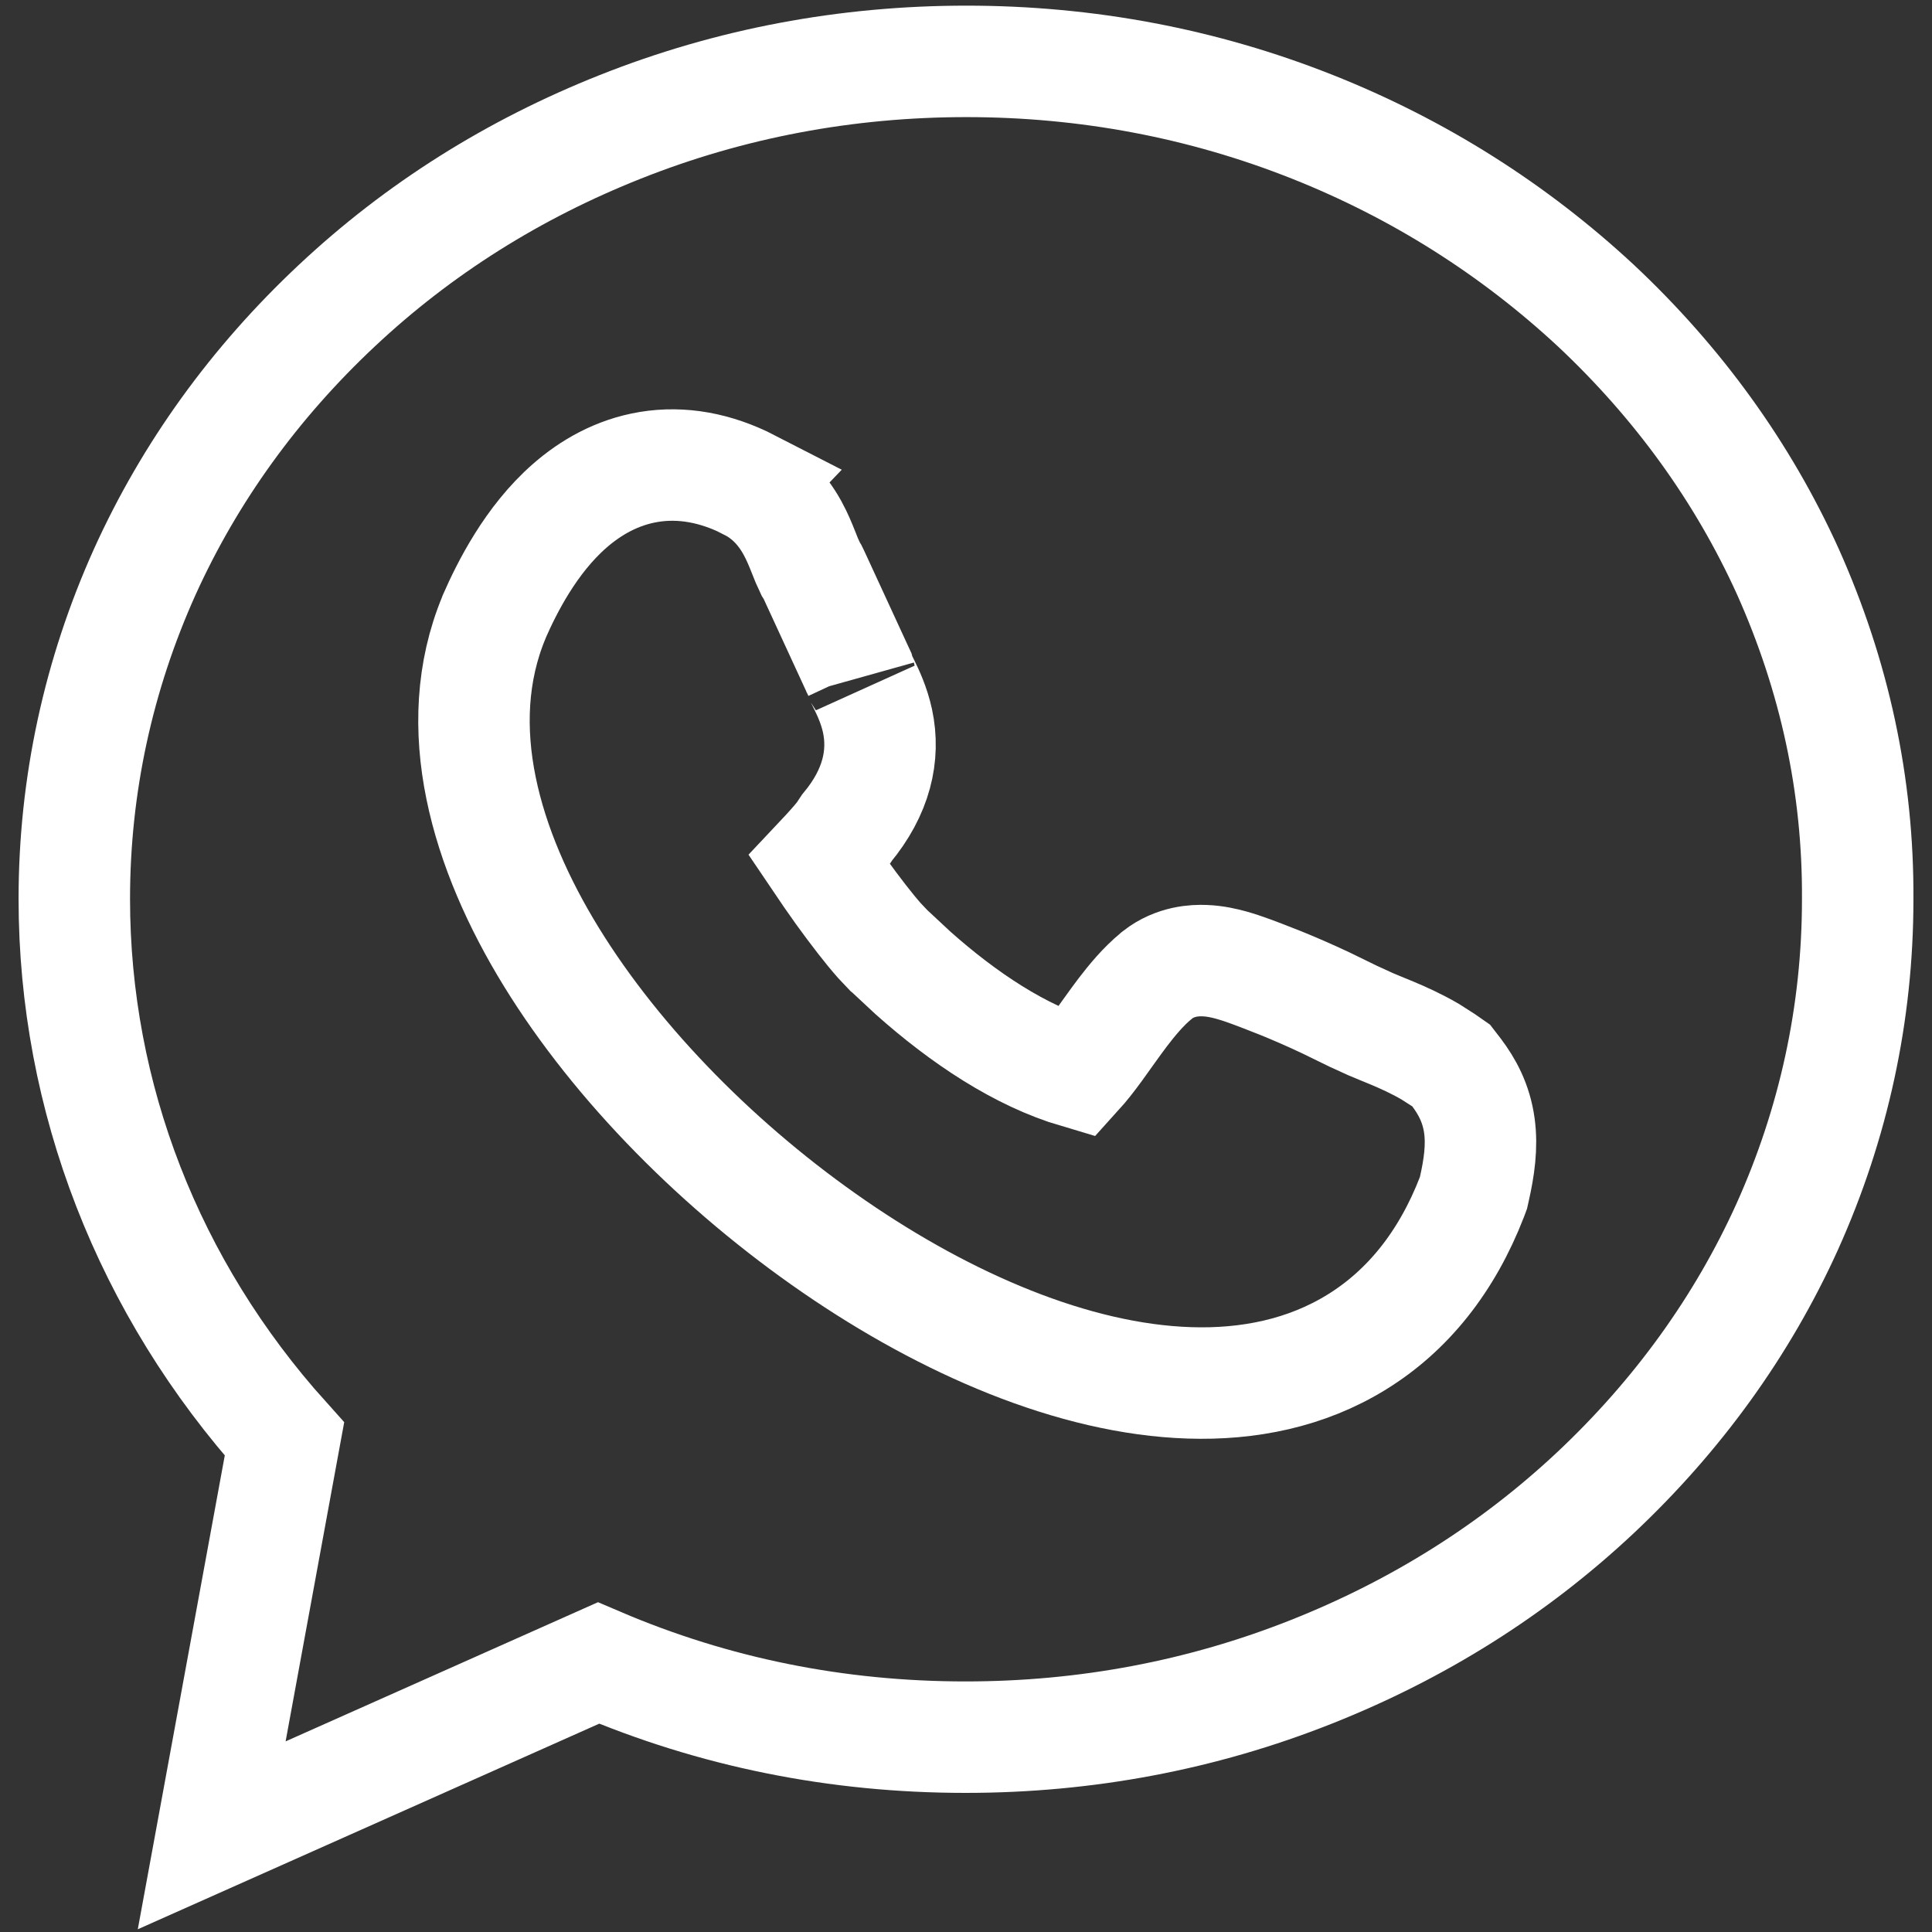
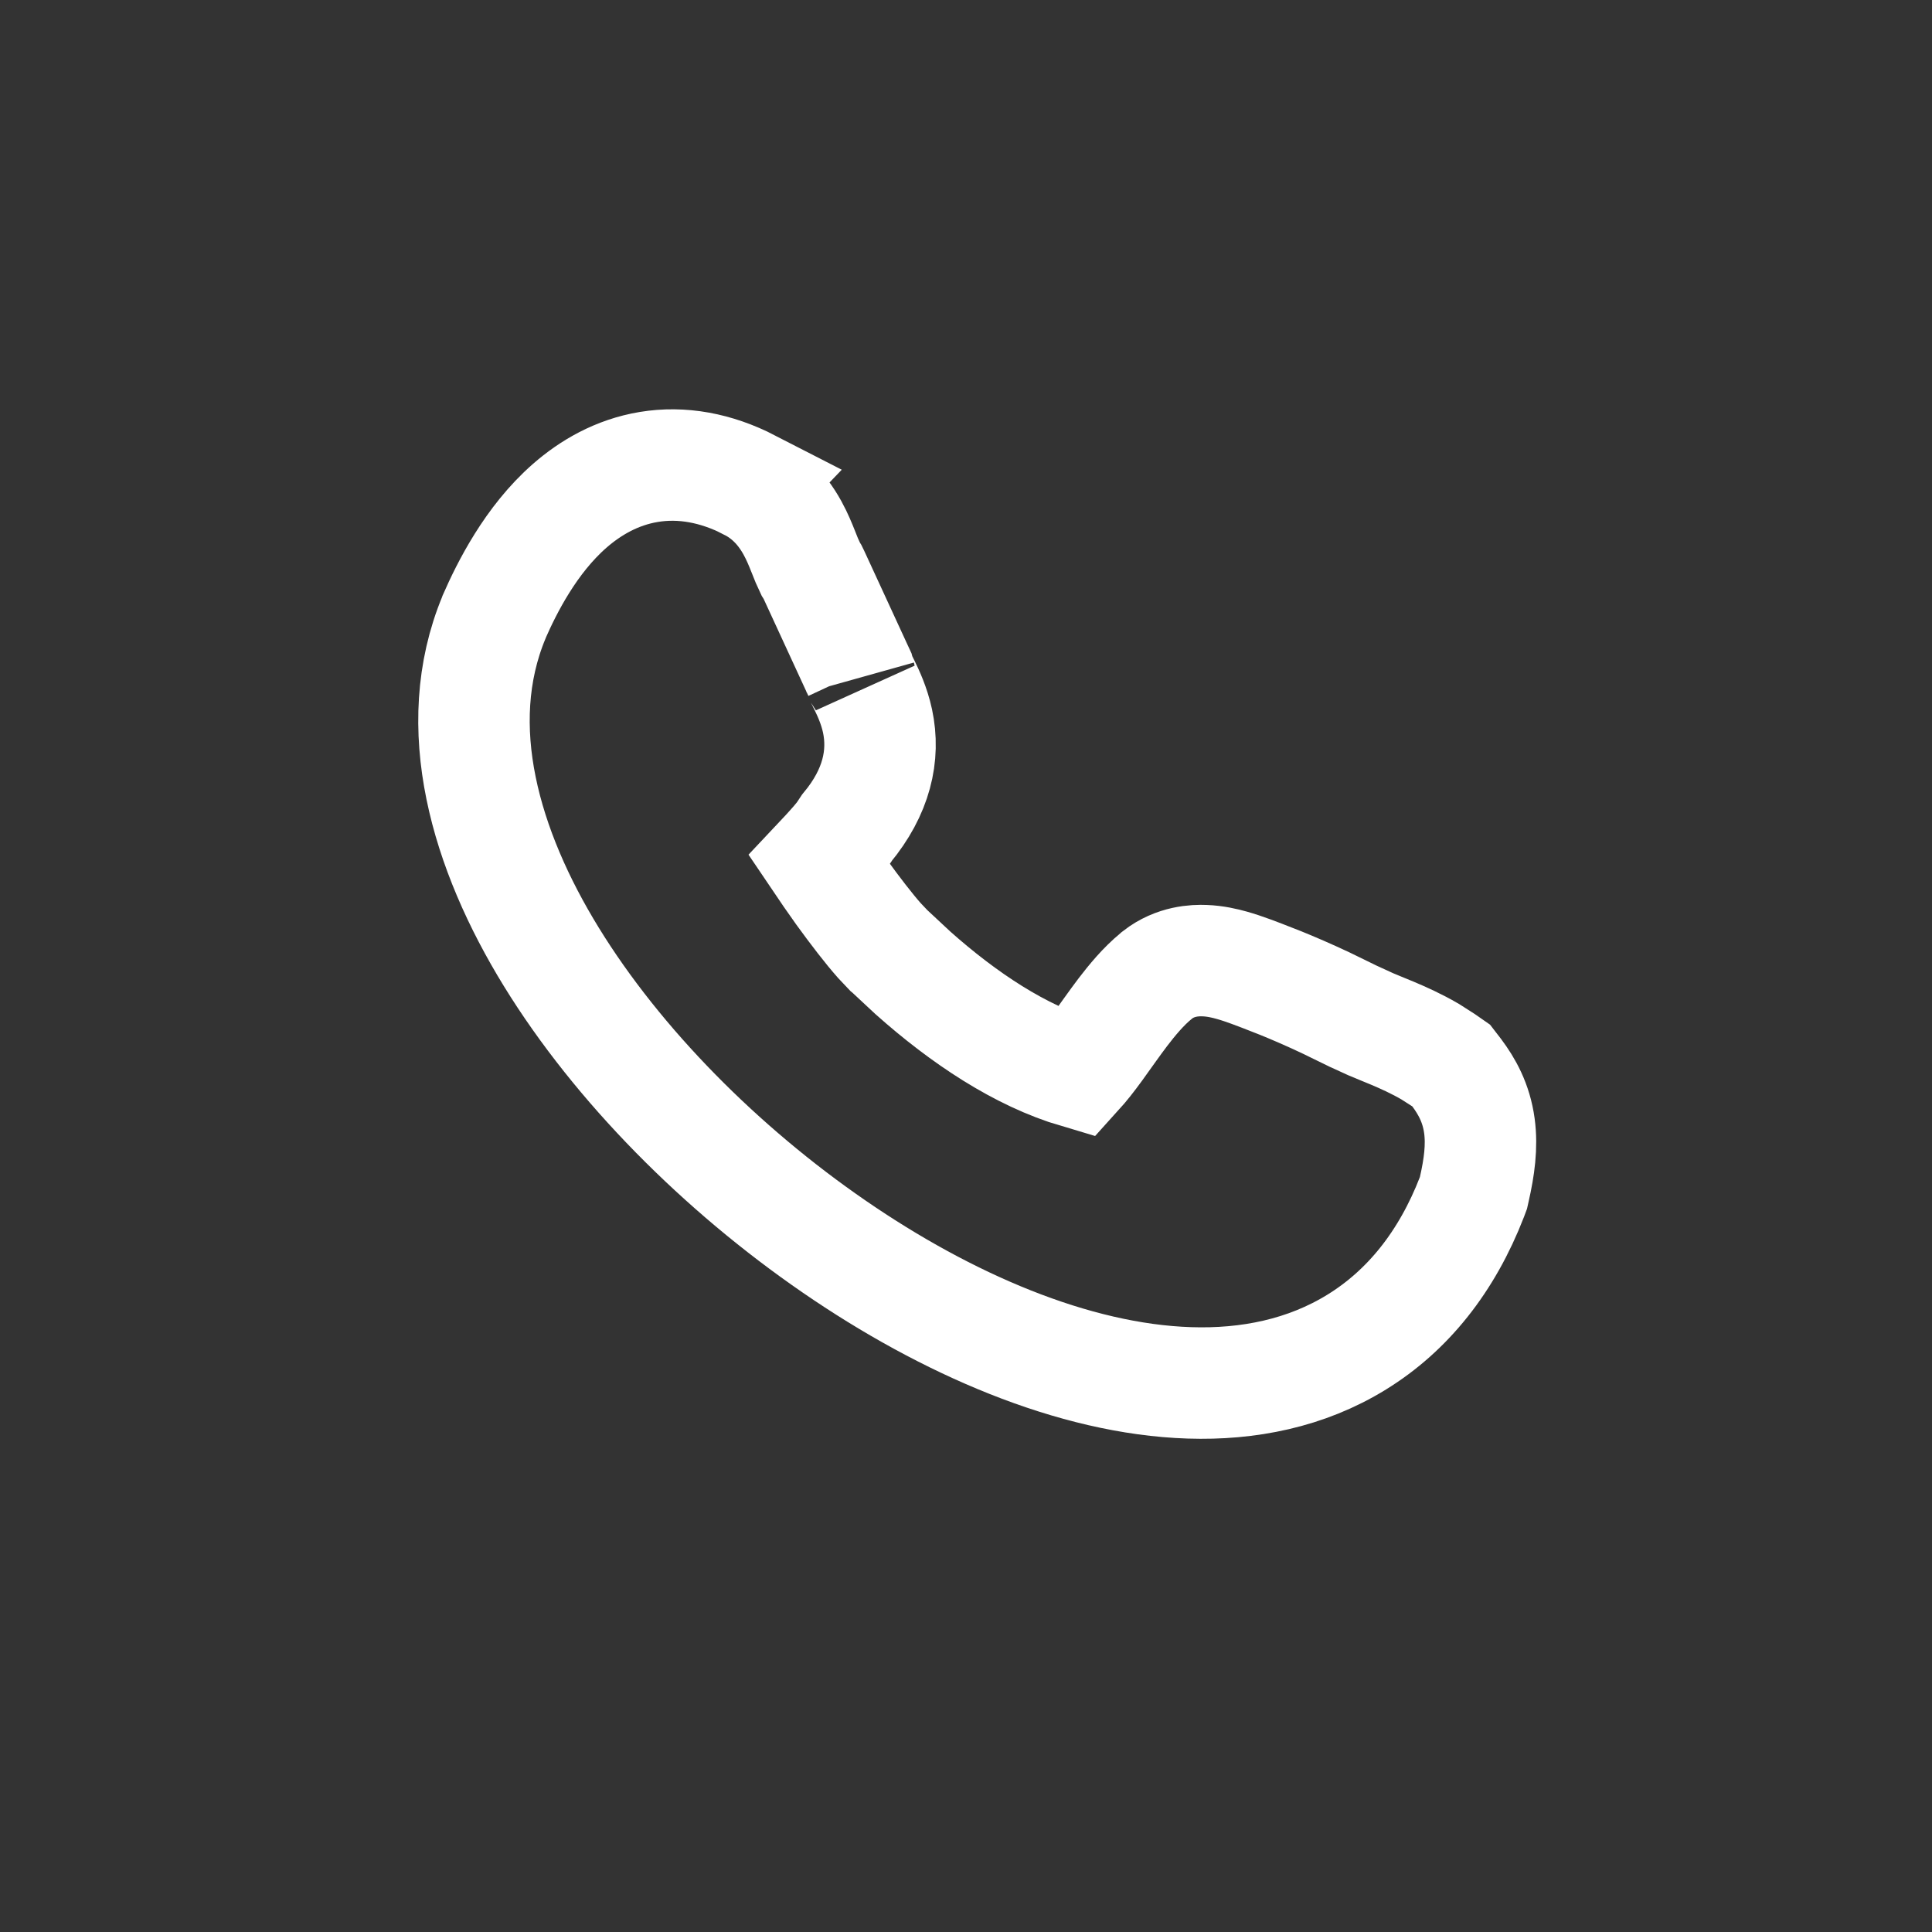
<svg xmlns="http://www.w3.org/2000/svg" width="26" height="26" viewBox="0 0 26 26" fill="none">
  <rect x="0" y="0" width="26" height="26" fill="#333333" stroke="none" />
-   <path d="M24.061 7.694C23.454 6.354 22.583 5.151 21.478 4.114C20.372 3.086 19.09 2.274 17.662 1.707C16.184 1.12 14.619 0.826 13.005 0.826C11.39 0.826 9.825 1.12 8.348 1.707C6.919 2.274 5.638 3.076 4.532 4.114C3.426 5.151 2.556 6.354 1.949 7.694C1.323 9.084 1 10.571 1 12.097C1 14.768 1.998 17.331 3.828 19.366L2.849 24.699L8.054 22.38C9.61 23.045 11.263 23.378 12.995 23.378C14.609 23.378 16.175 23.084 17.652 22.497C19.081 21.93 20.362 21.128 21.468 20.091C22.573 19.053 23.444 17.85 24.051 16.51C24.677 15.12 25 13.633 25 12.107C25.01 10.571 24.687 9.094 24.061 7.694Z" stroke="white" stroke-width="1.5" />
  <path d="M8.732 6.284C9.175 6.211 9.635 6.294 10.09 6.528L10.089 6.529C10.484 6.73 10.661 7.077 10.748 7.274C10.789 7.366 10.836 7.491 10.857 7.541L10.912 7.661L10.934 7.696L10.952 7.733L11.532 8.991L11.559 9.049L11.575 9.109C11.57 9.092 11.562 9.075 11.633 9.22C11.683 9.322 11.764 9.493 11.809 9.701C11.909 10.169 11.795 10.66 11.398 11.139C11.367 11.186 11.339 11.229 11.314 11.261C11.273 11.313 11.229 11.363 11.191 11.405C11.154 11.447 11.114 11.49 11.08 11.526C11.063 11.545 11.046 11.562 11.03 11.579C11.113 11.702 11.213 11.849 11.323 12.002C11.512 12.263 11.695 12.5 11.834 12.657L11.956 12.786L11.961 12.79L12.285 13.092C12.968 13.7 13.729 14.208 14.498 14.435C14.575 14.35 14.662 14.241 14.763 14.102C14.863 13.964 14.996 13.773 15.113 13.619C15.232 13.464 15.384 13.277 15.563 13.131L15.574 13.121C15.818 12.93 16.087 12.923 16.21 12.928C16.353 12.933 16.484 12.964 16.576 12.99C16.658 13.013 16.756 13.046 16.834 13.075L16.983 13.131L16.993 13.135L17.233 13.229C17.406 13.299 17.608 13.386 17.84 13.495L18.213 13.677L18.22 13.68L18.447 13.784C18.529 13.819 18.622 13.856 18.735 13.903C18.887 13.967 19.065 14.047 19.247 14.153L19.43 14.27L19.529 14.339L19.603 14.435C19.738 14.616 19.867 14.841 19.909 15.151C19.947 15.429 19.906 15.713 19.841 16L19.829 16.054L19.81 16.105C19.471 16.982 18.943 17.639 18.258 18.061C17.578 18.481 16.798 18.636 16.007 18.61C14.447 18.56 12.731 17.812 11.226 16.776C9.709 15.733 8.317 14.338 7.419 12.877C6.538 11.444 6.037 9.777 6.648 8.307L6.653 8.293C6.819 7.916 7.141 7.266 7.668 6.806C7.942 6.567 8.296 6.356 8.732 6.284Z" stroke="white" stroke-width="1.5" />
</svg>